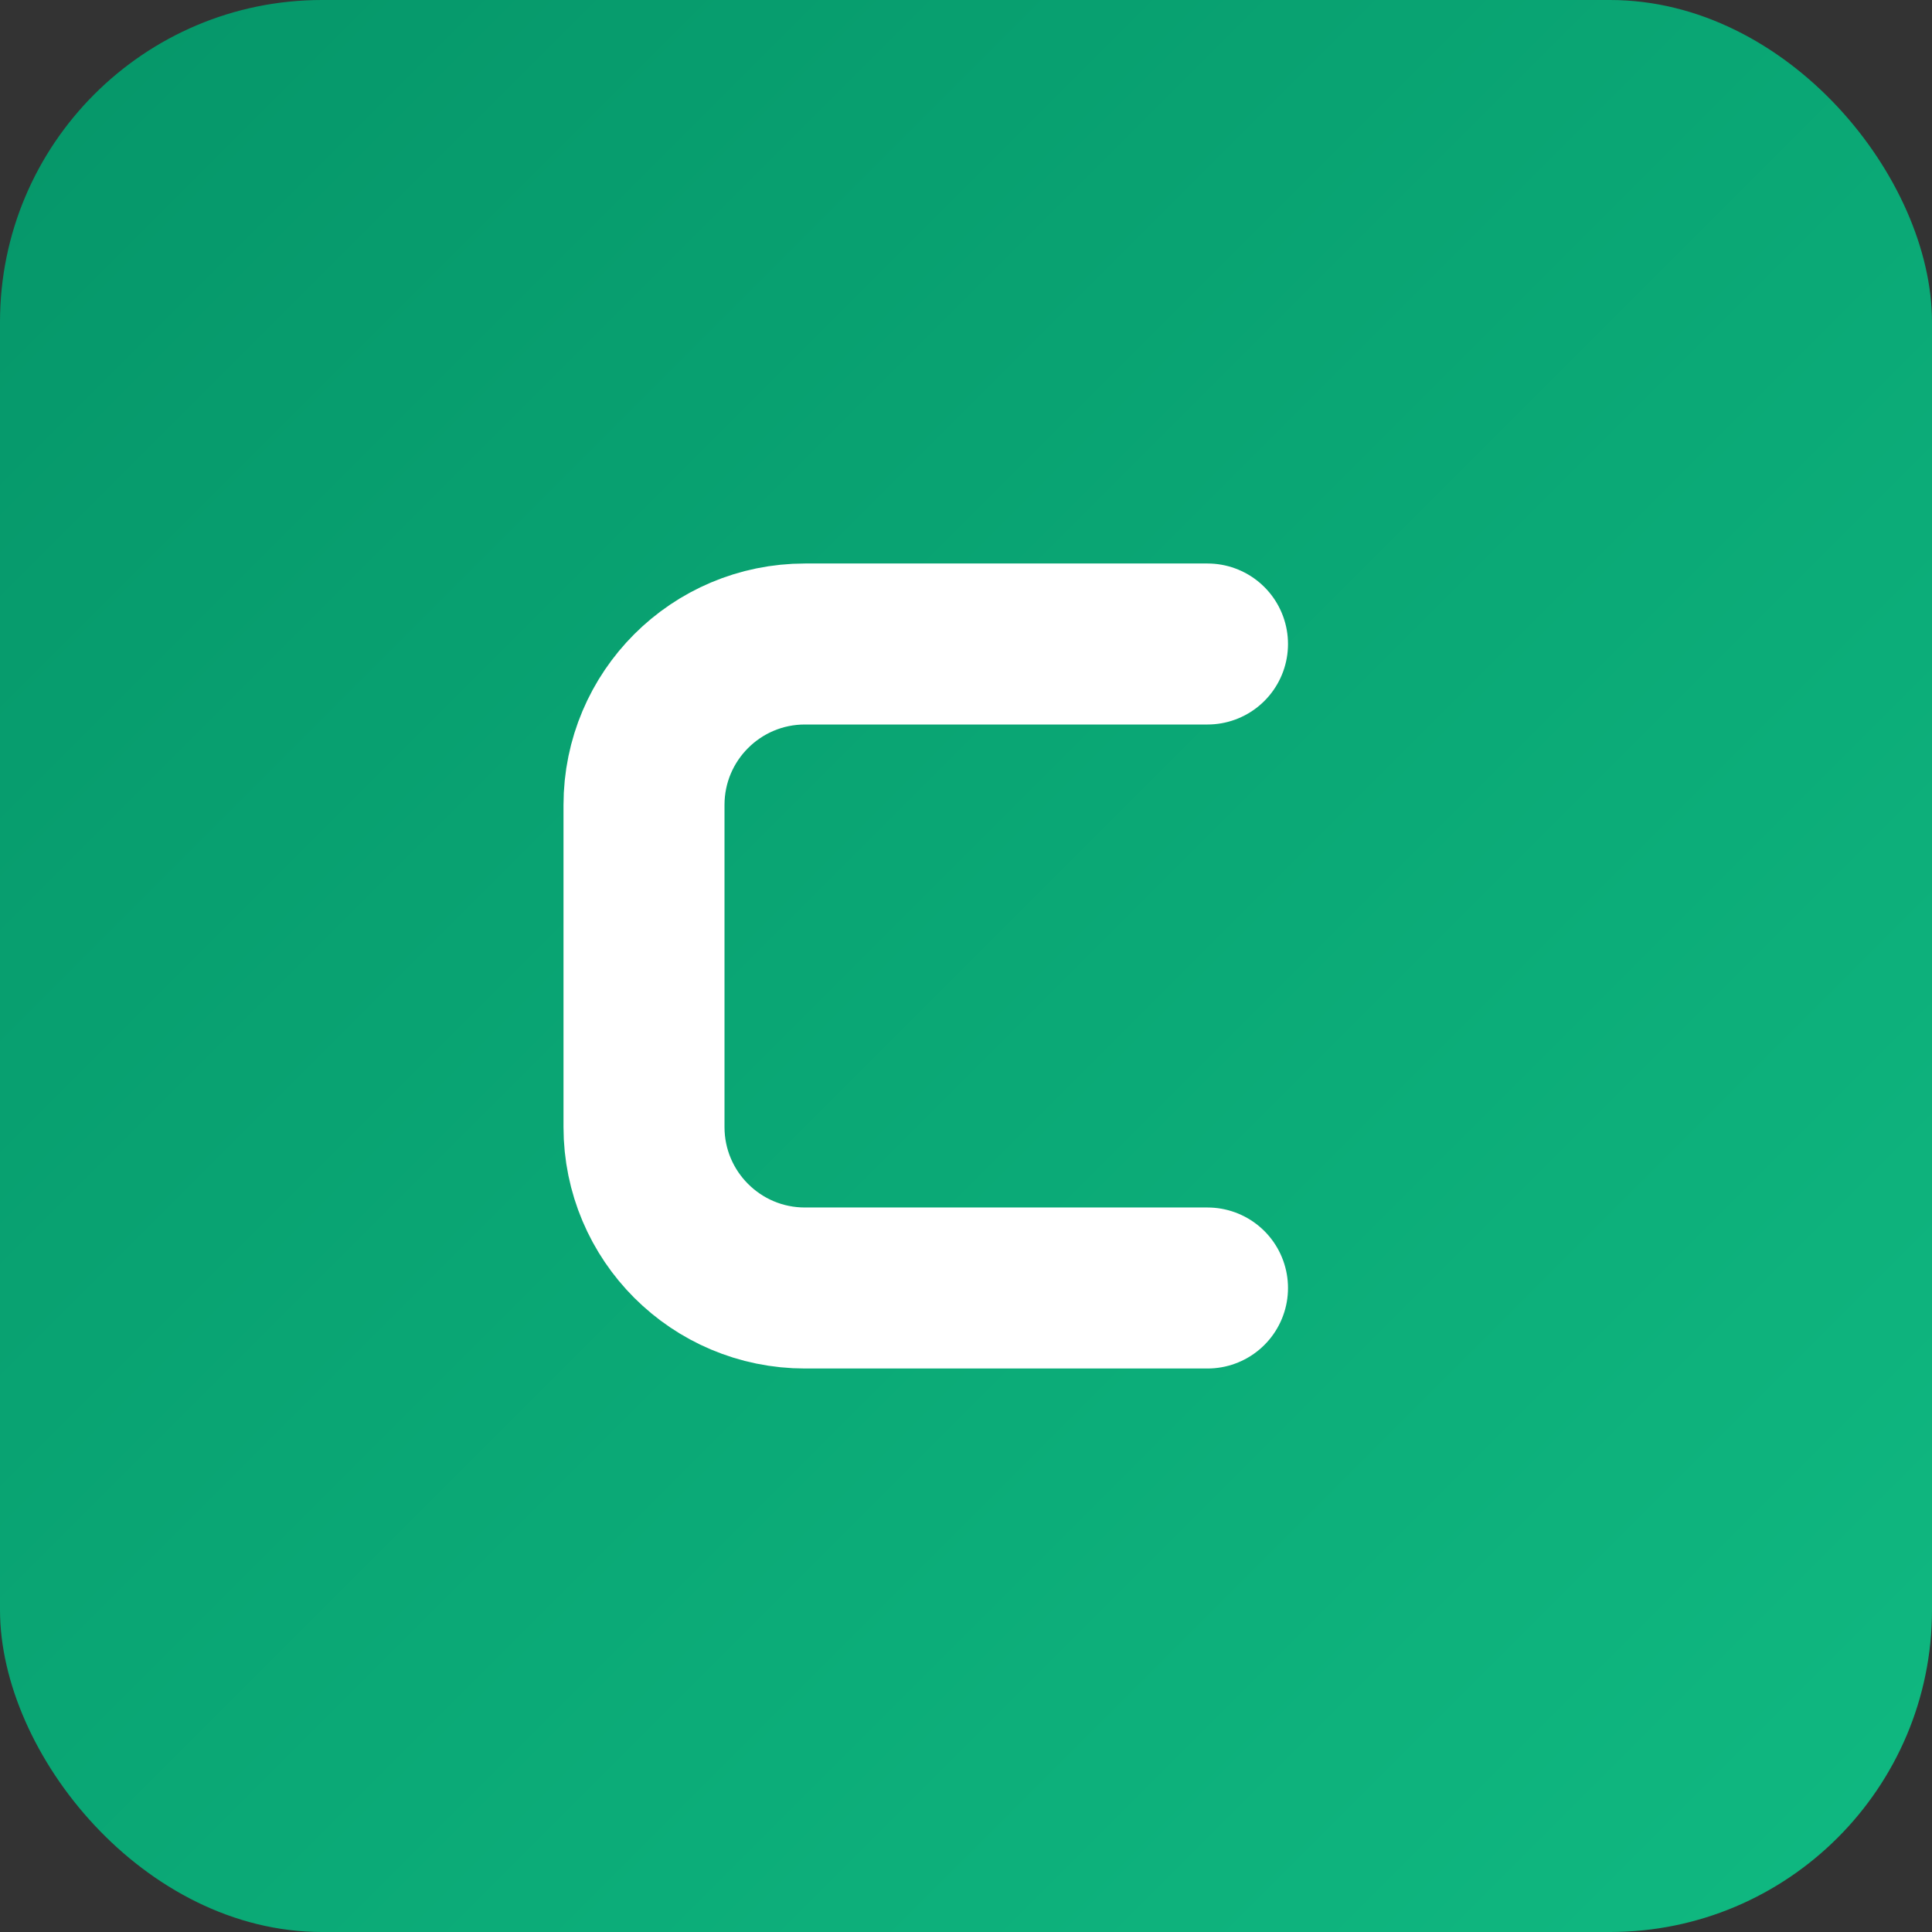
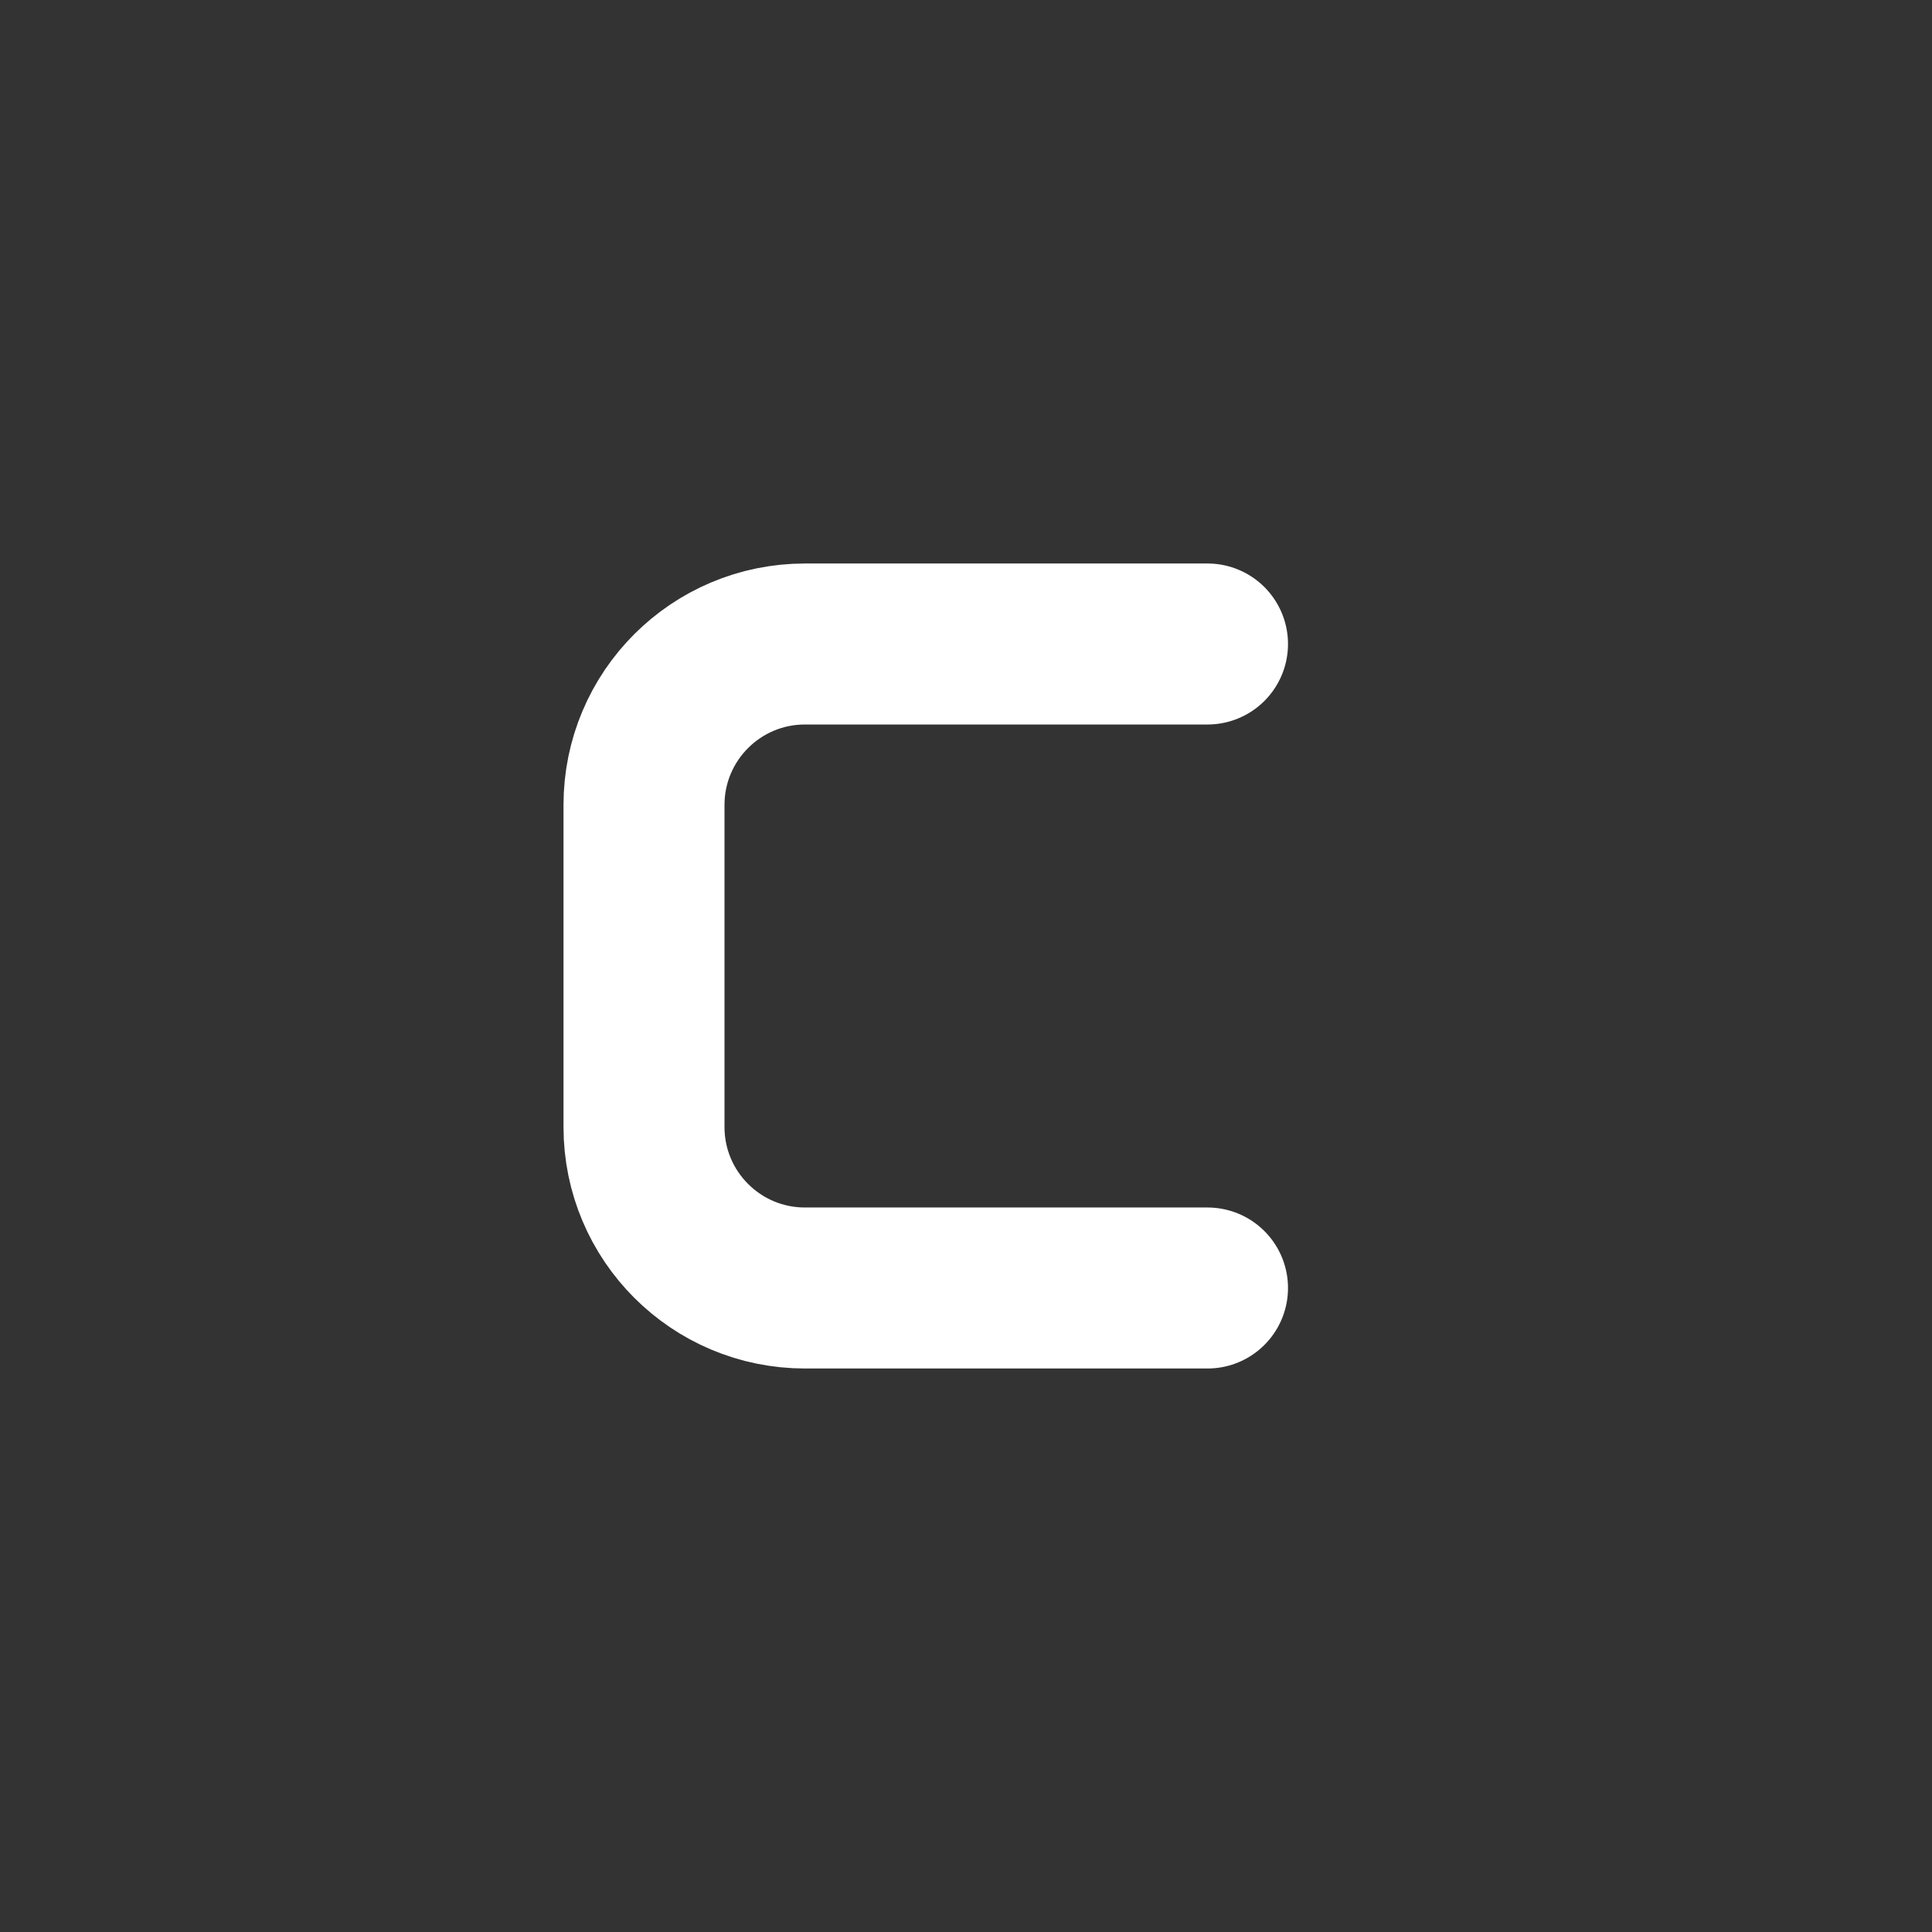
<svg xmlns="http://www.w3.org/2000/svg" viewBox="0 0 48 48" width="48" height="48">
  <rect x="0" y="0" width="48" height="48" fill="#333333" stroke="none" />
  <defs>
    <linearGradient id="logoGradient" x1="0%" y1="0%" x2="100%" y2="100%">
      <stop offset="0%" stop-color="#059669" />
      <stop offset="100%" stop-color="#10B981" />
    </linearGradient>
  </defs>
-   <rect width="48" height="48" rx="8" fill="url(#logoGradient)" />
  <path d="M30 16H20c-2.21 0-4 1.79-4 4v8c0 2.21 1.79 4 4 4h10" stroke="white" stroke-width="4" stroke-linecap="round" fill="none" />
</svg>